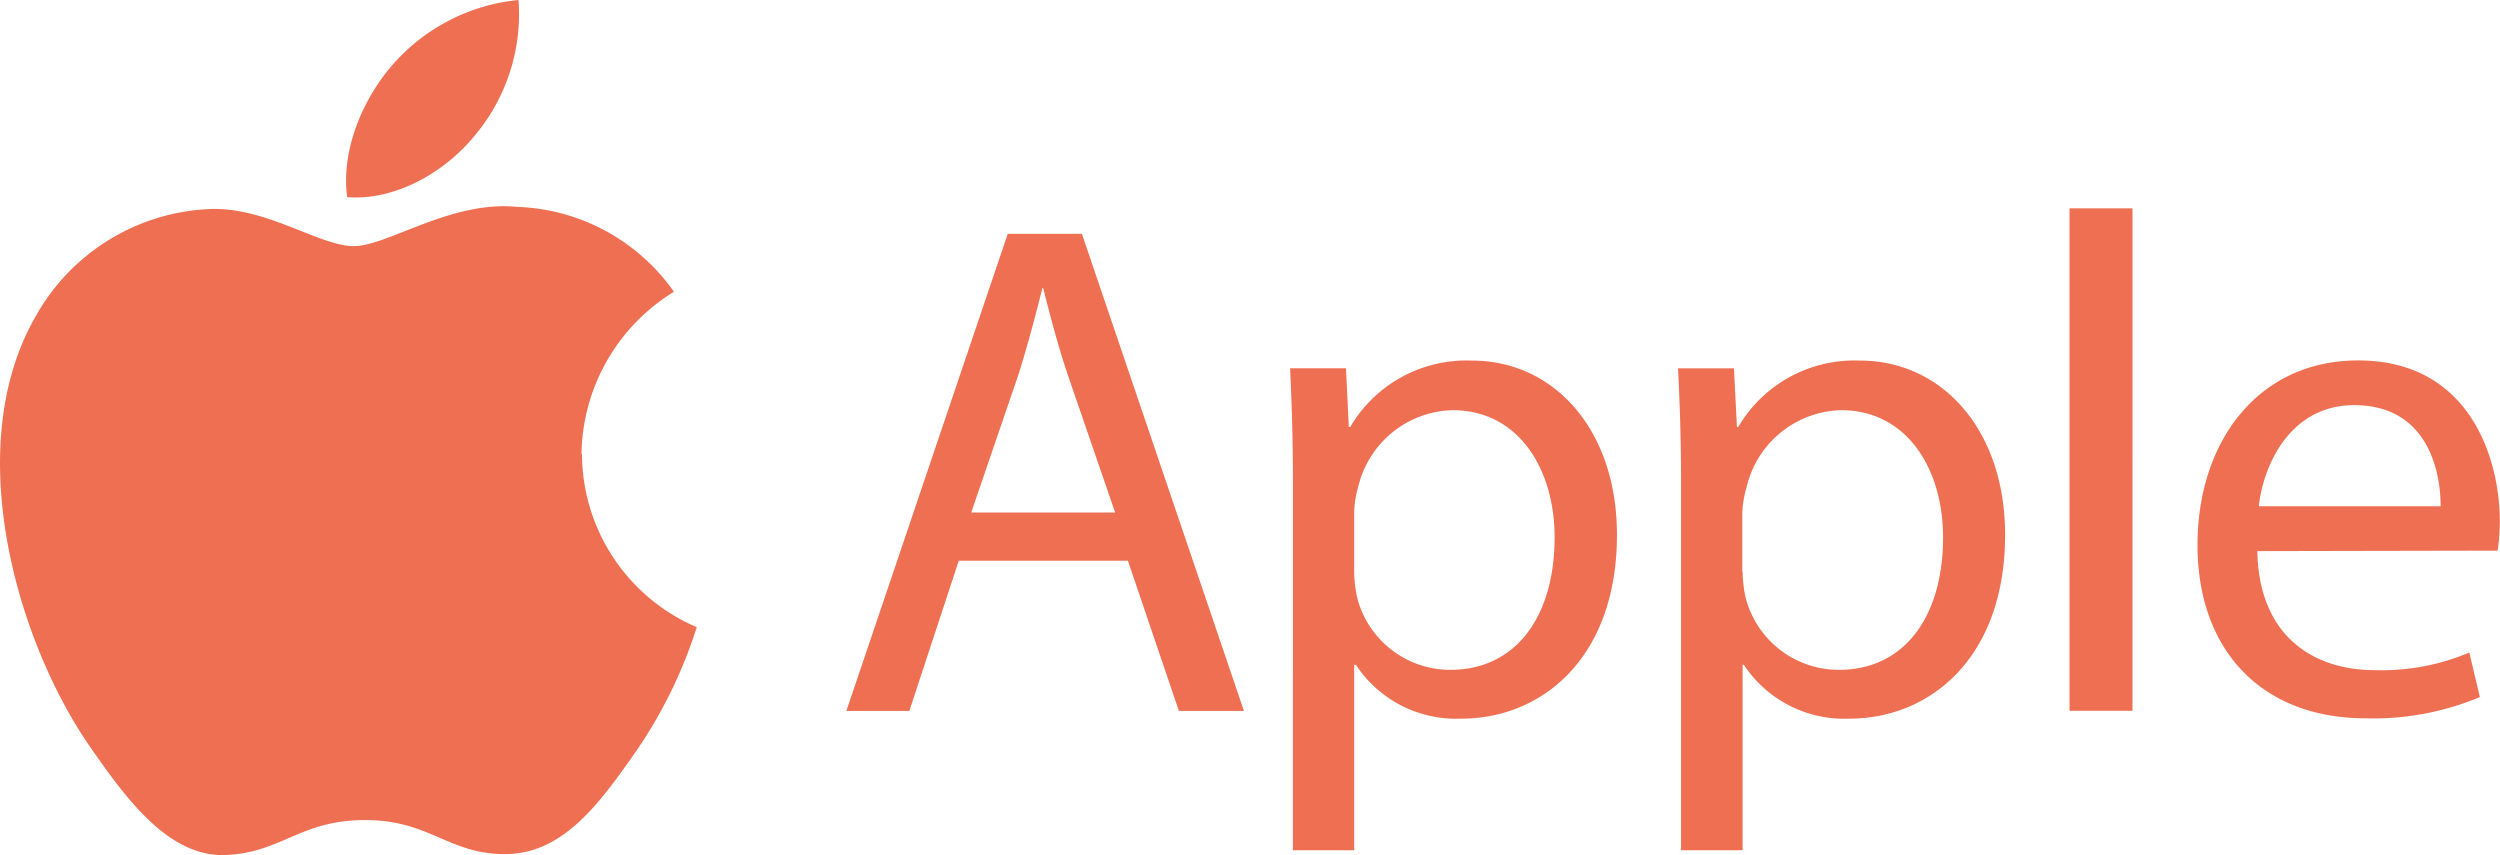
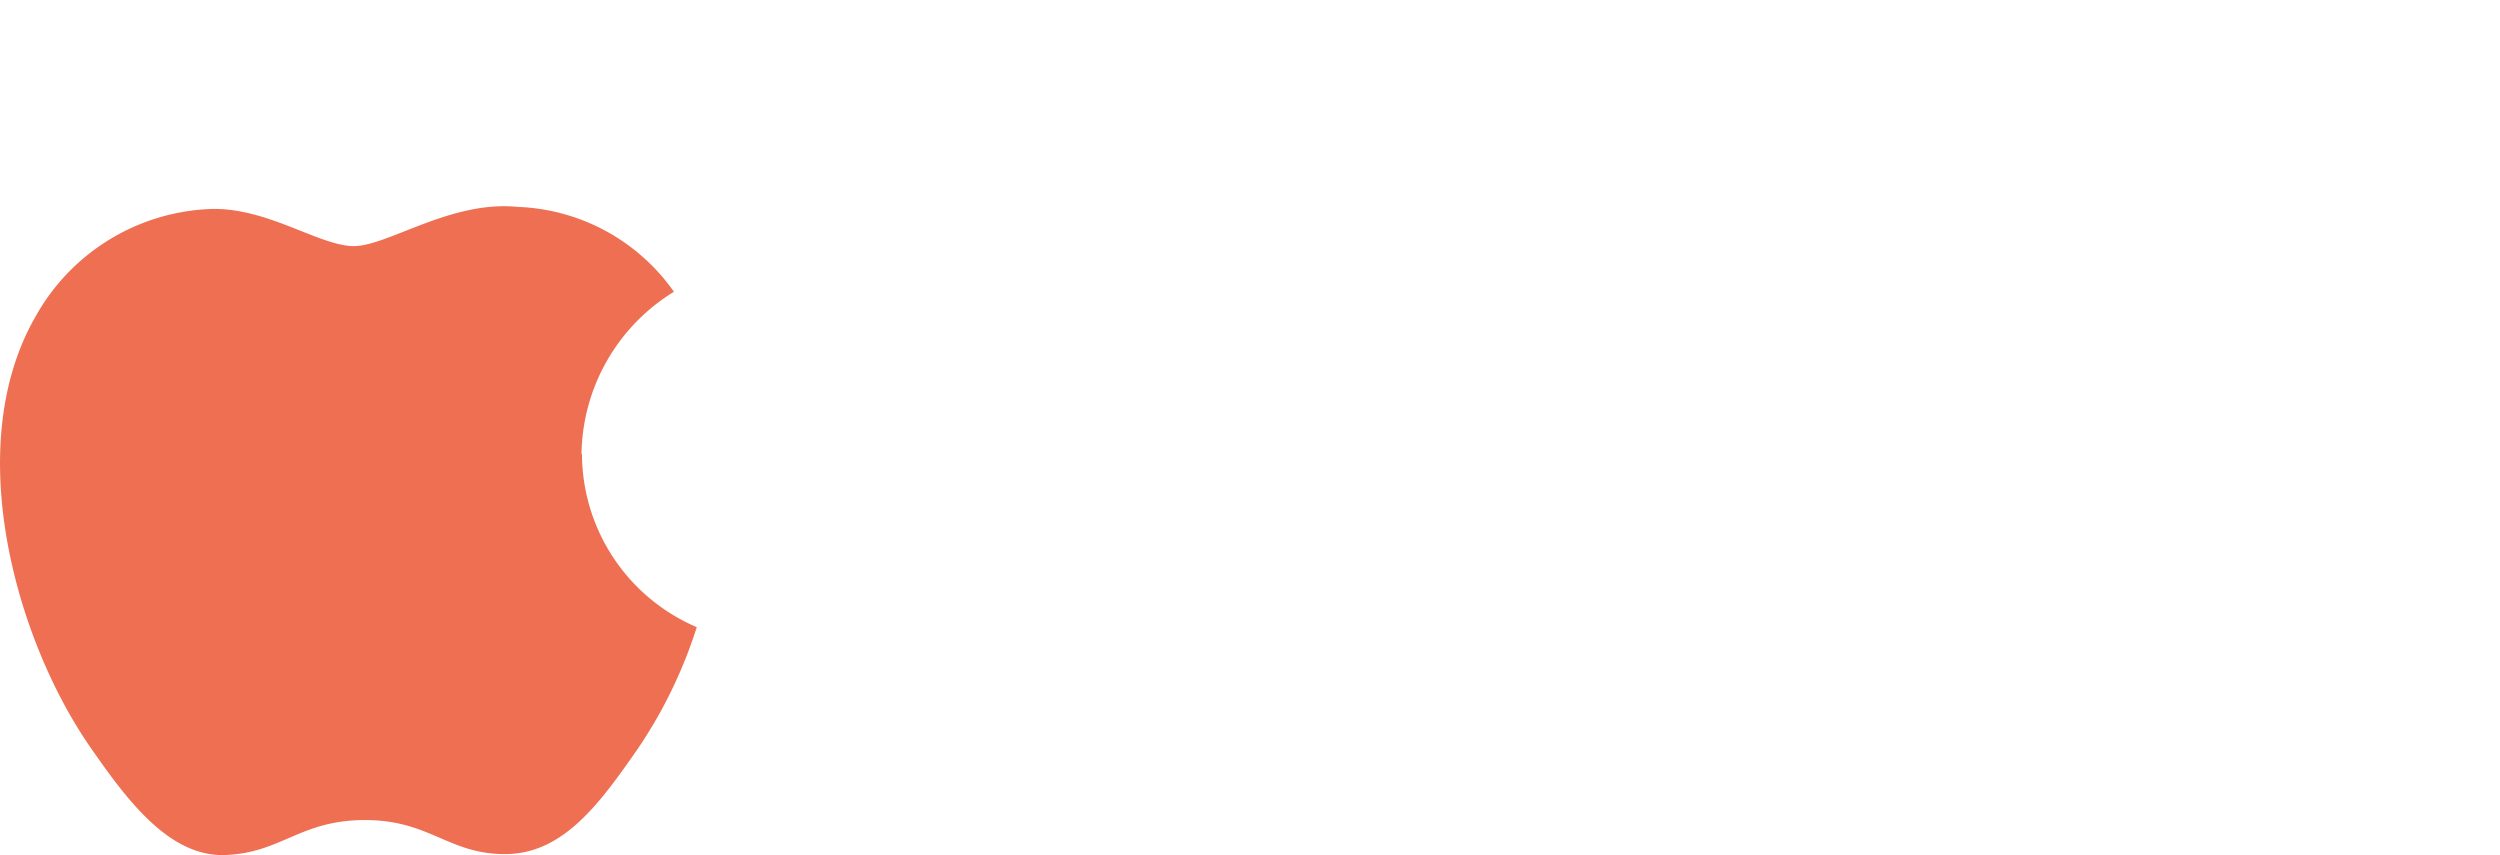
<svg xmlns="http://www.w3.org/2000/svg" viewBox="0 0 158.77 54.31">
  <defs>
    <style>.cls-1{fill:#ee6f52;}</style>
  </defs>
  <g id="Layer_2" data-name="Layer 2">
    <g id="Layer_1-2" data-name="Layer 1">
      <path class="cls-1" d="M36.93,28.86A12.28,12.28,0,0,1,42.8,18.53a12.68,12.68,0,0,0-9.93-5.39c-4.23-.43-8.25,2.49-10.4,2.49s-5.45-2.43-9-2.36A13.31,13.31,0,0,0,2.27,20.08c-4.78,8.29-1.22,20.61,3.45,27.35,2.29,3.3,5,7,8.58,6.87s4.74-2.22,8.89-2.22,5.33,2.22,9,2.16,6-3.37,8.31-6.68a29.77,29.77,0,0,0,3.75-7.73,12,12,0,0,1-7.29-11" />
-       <path class="cls-1" d="M30.1,8.67A12,12,0,0,0,32.93,0a12.16,12.16,0,0,0-8,4.12c-1.76,2-3.3,5.28-2.88,8.4,3,.24,6.16-1.55,8.05-3.85M60.89,35.61l-3.14,9.54h-4L64,14.85h4.71L79,45.15H74.87l-3.24-9.54Zm9.93-3.06-3-8.72c-.67-2-1.12-3.77-1.57-5.53H66.2c-.45,1.8-.94,3.64-1.52,5.49l-3,8.76Zm11.29-2.06c0-2.78-.08-5-.18-7.1h3.55l.18,3.73h.09a8.55,8.55,0,0,1,7.73-4.22c5.26,0,9.21,4.45,9.21,11.06,0,7.82-4.76,11.68-9.89,11.68a7.62,7.62,0,0,1-6.69-3.42H86V54H82.11ZM86,36.29a8.11,8.11,0,0,0,.18,1.62,6.1,6.1,0,0,0,5.93,4.63c4.18,0,6.62-3.41,6.62-8.41,0-4.36-2.3-8.08-6.48-8.08a6.32,6.32,0,0,0-6,4.9A6.17,6.17,0,0,0,86,32.57v3.72Zm20.76-5.8c0-2.78-.09-5-.19-7.1h3.55l.19,3.73h.08a8.55,8.55,0,0,1,7.73-4.22c5.26,0,9.22,4.45,9.22,11.06,0,7.82-4.77,11.68-9.89,11.68a7.63,7.63,0,0,1-6.7-3.42h-.08V54h-3.91Zm3.91,5.8a8.11,8.11,0,0,0,.18,1.62,6.11,6.11,0,0,0,5.94,4.63c4.18,0,6.61-3.41,6.61-8.41,0-4.36-2.3-8.08-6.48-8.08a6.33,6.33,0,0,0-6,4.9,6.61,6.61,0,0,0-.27,1.62v3.72Zm20.76-23.06h4V45.14h-4ZM143.36,35c.09,5.35,3.51,7.56,7.46,7.56a14.28,14.28,0,0,0,6-1.12l.67,2.83a17.56,17.56,0,0,1-7.23,1.35c-6.7,0-10.7-4.4-10.7-11s3.87-11.73,10.2-11.73c7.1,0,9,6.24,9,10.24a13.51,13.51,0,0,1-.14,1.84ZM155,32.15c0-2.51-1-6.42-5.49-6.42-4,0-5.75,3.69-6.06,6.42Z" />
    </g>
  </g>
</svg>